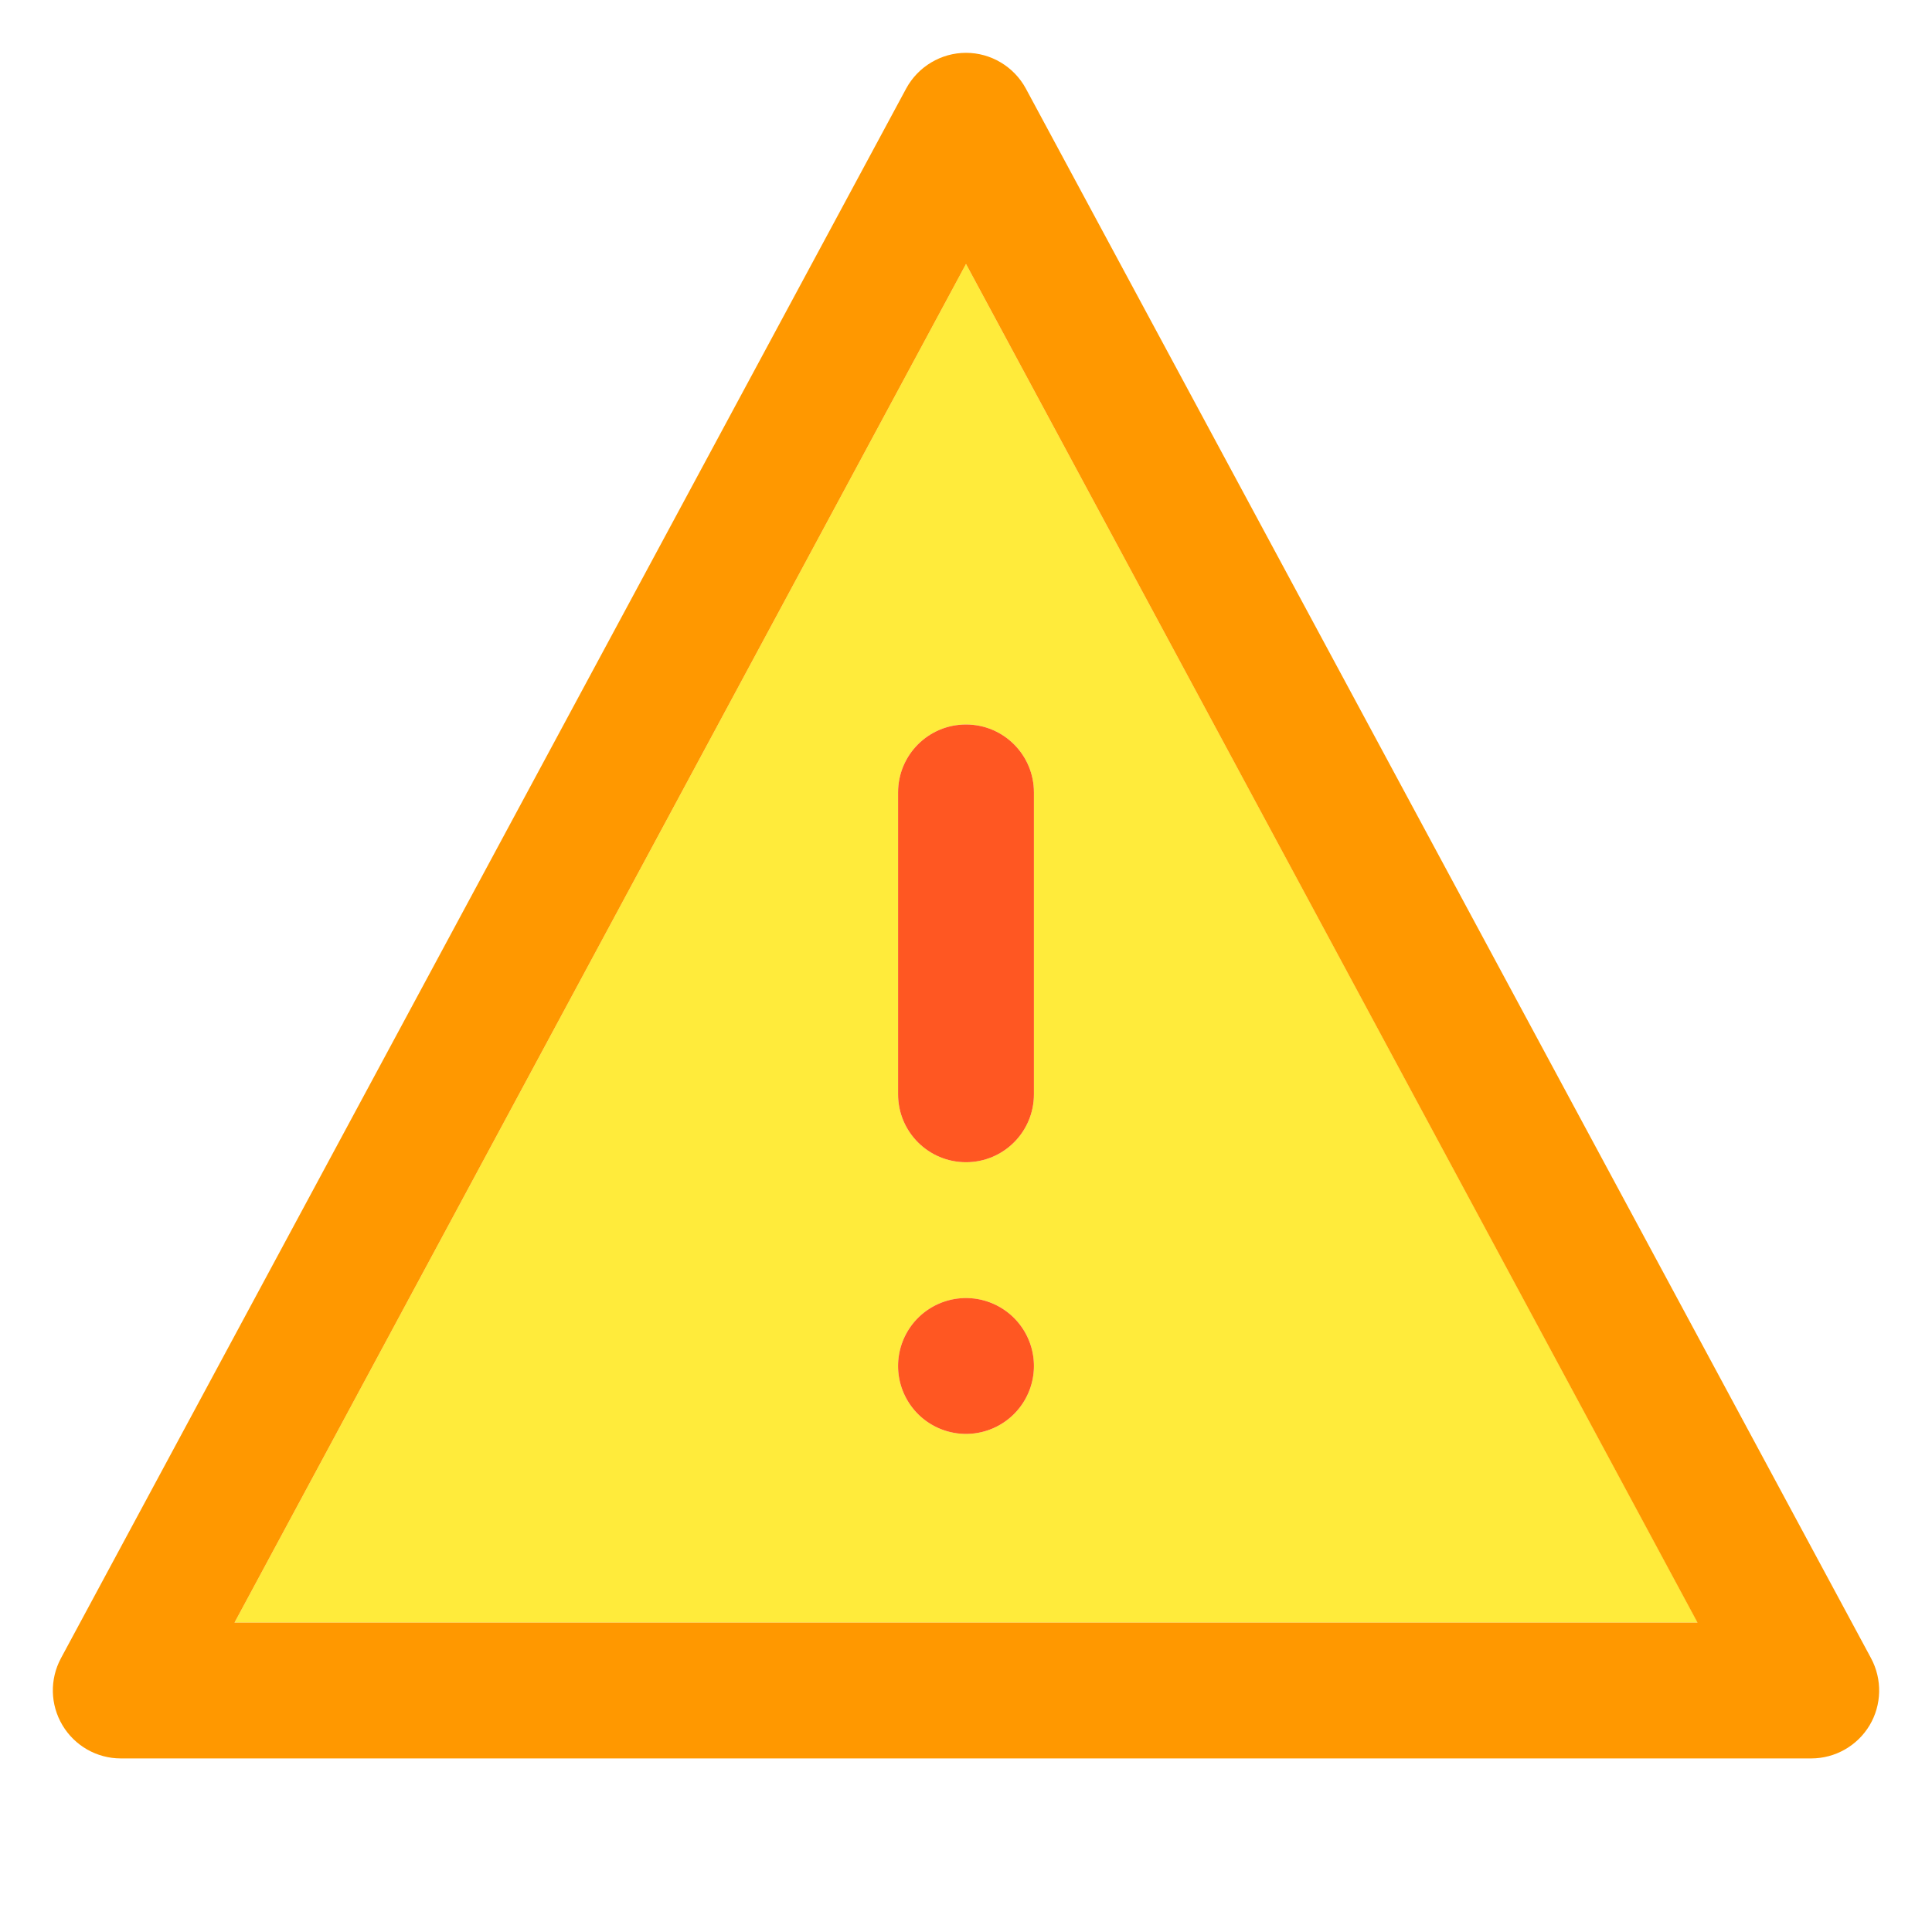
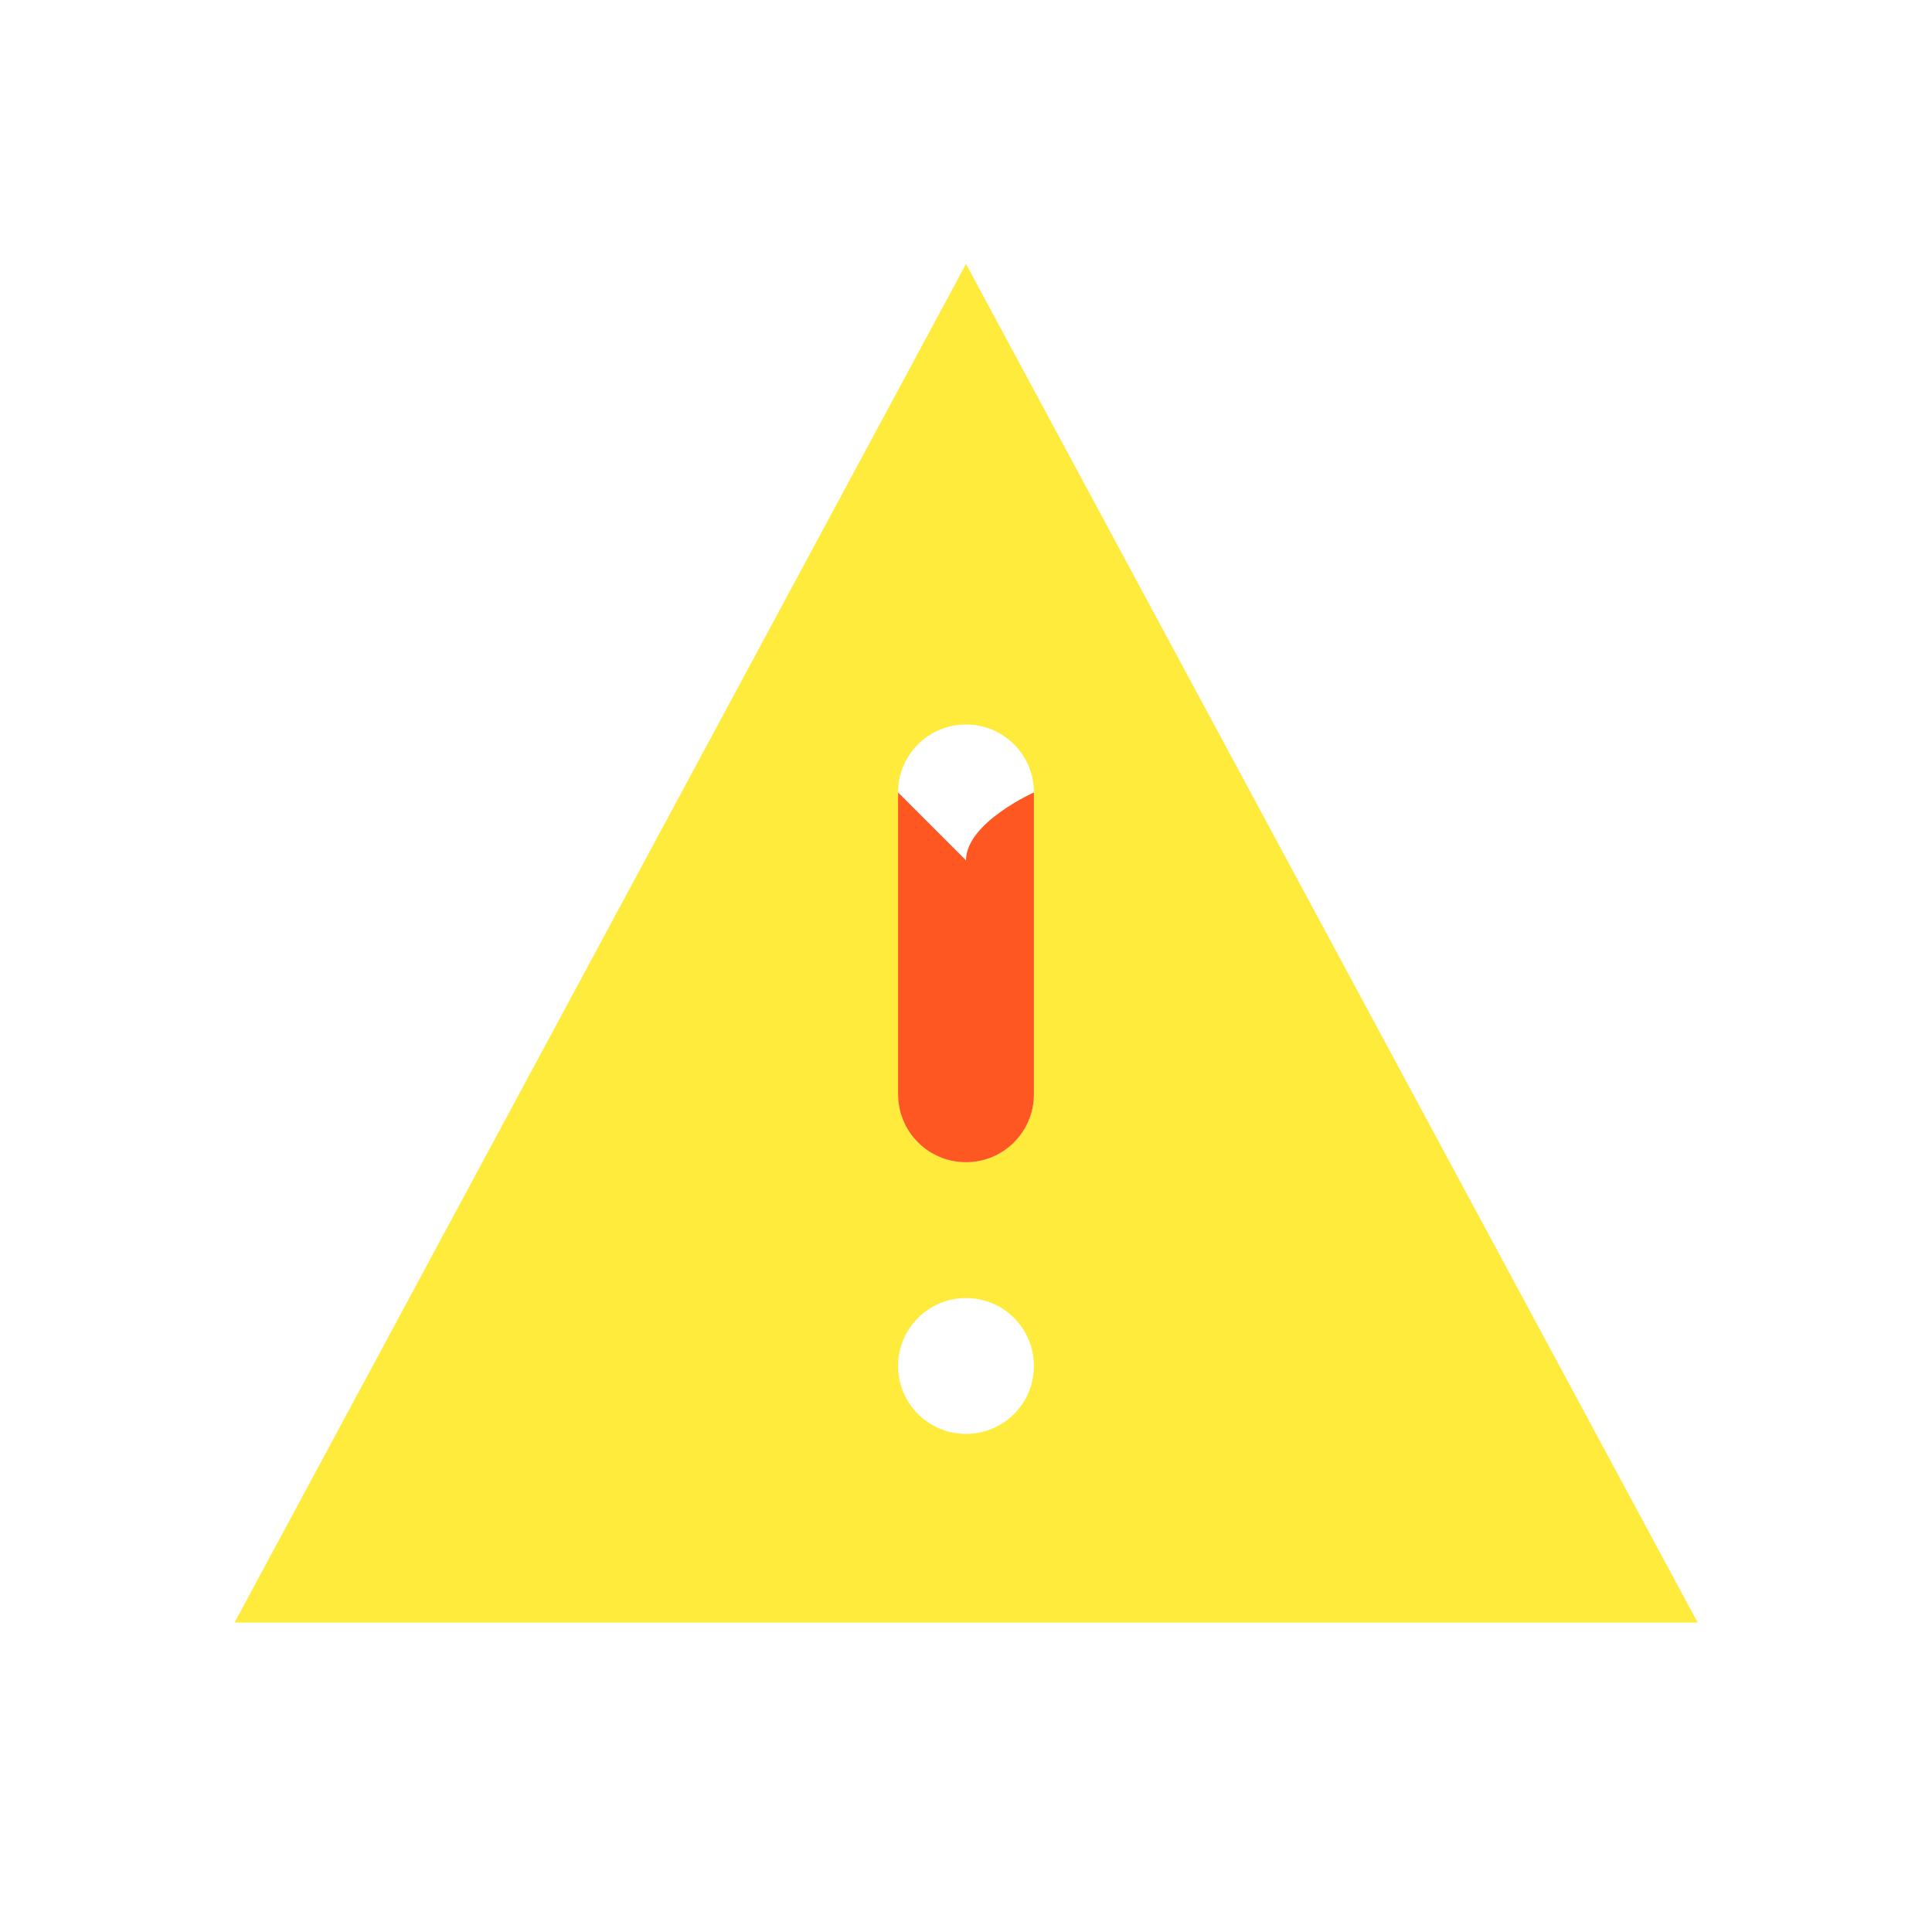
<svg xmlns="http://www.w3.org/2000/svg" t="1555656568839" class="icon" style="" viewBox="0 0 1024 1024" version="1.1" p-id="2172" width="32" height="32">
  <defs>
    <style type="text/css" />
  </defs>
  <path d="M124.3 860h775.5L512 139.9 124.3 860zM512 760c-19.9 0-36-16.1-36-36s16.1-36 36-36 36 16.1 36 36-16.1 36-36 36z m36-340v160c0 19.9-16.1 36-36 36s-36-16.1-36-36V420c0-19.9 16.1-36 36-36s36 16.1 36 36z" fill="#FFEB3B" p-id="2173" />
-   <path d="M991.7 878.9l-448-832C537.4 35.3 525.2 28 512 28s-25.4 7.3-31.7 18.9l-448 832c-6 11.2-5.7 24.6 0.8 35.5C39.6 925.3 51.3 932 64 932h896c12.7 0 24.4-6.7 30.9-17.5 6.5-10.9 6.8-24.4 0.8-35.6zM124.3 860L512 139.9 899.7 860H124.3z" fill="#FF9800" p-id="2174" />
-   <path d="M476 420v160c0 19.9 16.1 36 36 36s36-16.1 36-36V420c0-19.9-16.1-36-36-36s-36 16.1-36 36z" fill="#FF5722" p-id="2175" />
-   <path d="M512 724m-36 0a36 36 0 1 0 72 0 36 36 0 1 0-72 0Z" fill="#FF5722" p-id="2176" />
+   <path d="M476 420v160c0 19.9 16.1 36 36 36s36-16.1 36-36V420s-36 16.1-36 36z" fill="#FF5722" p-id="2175" />
</svg>